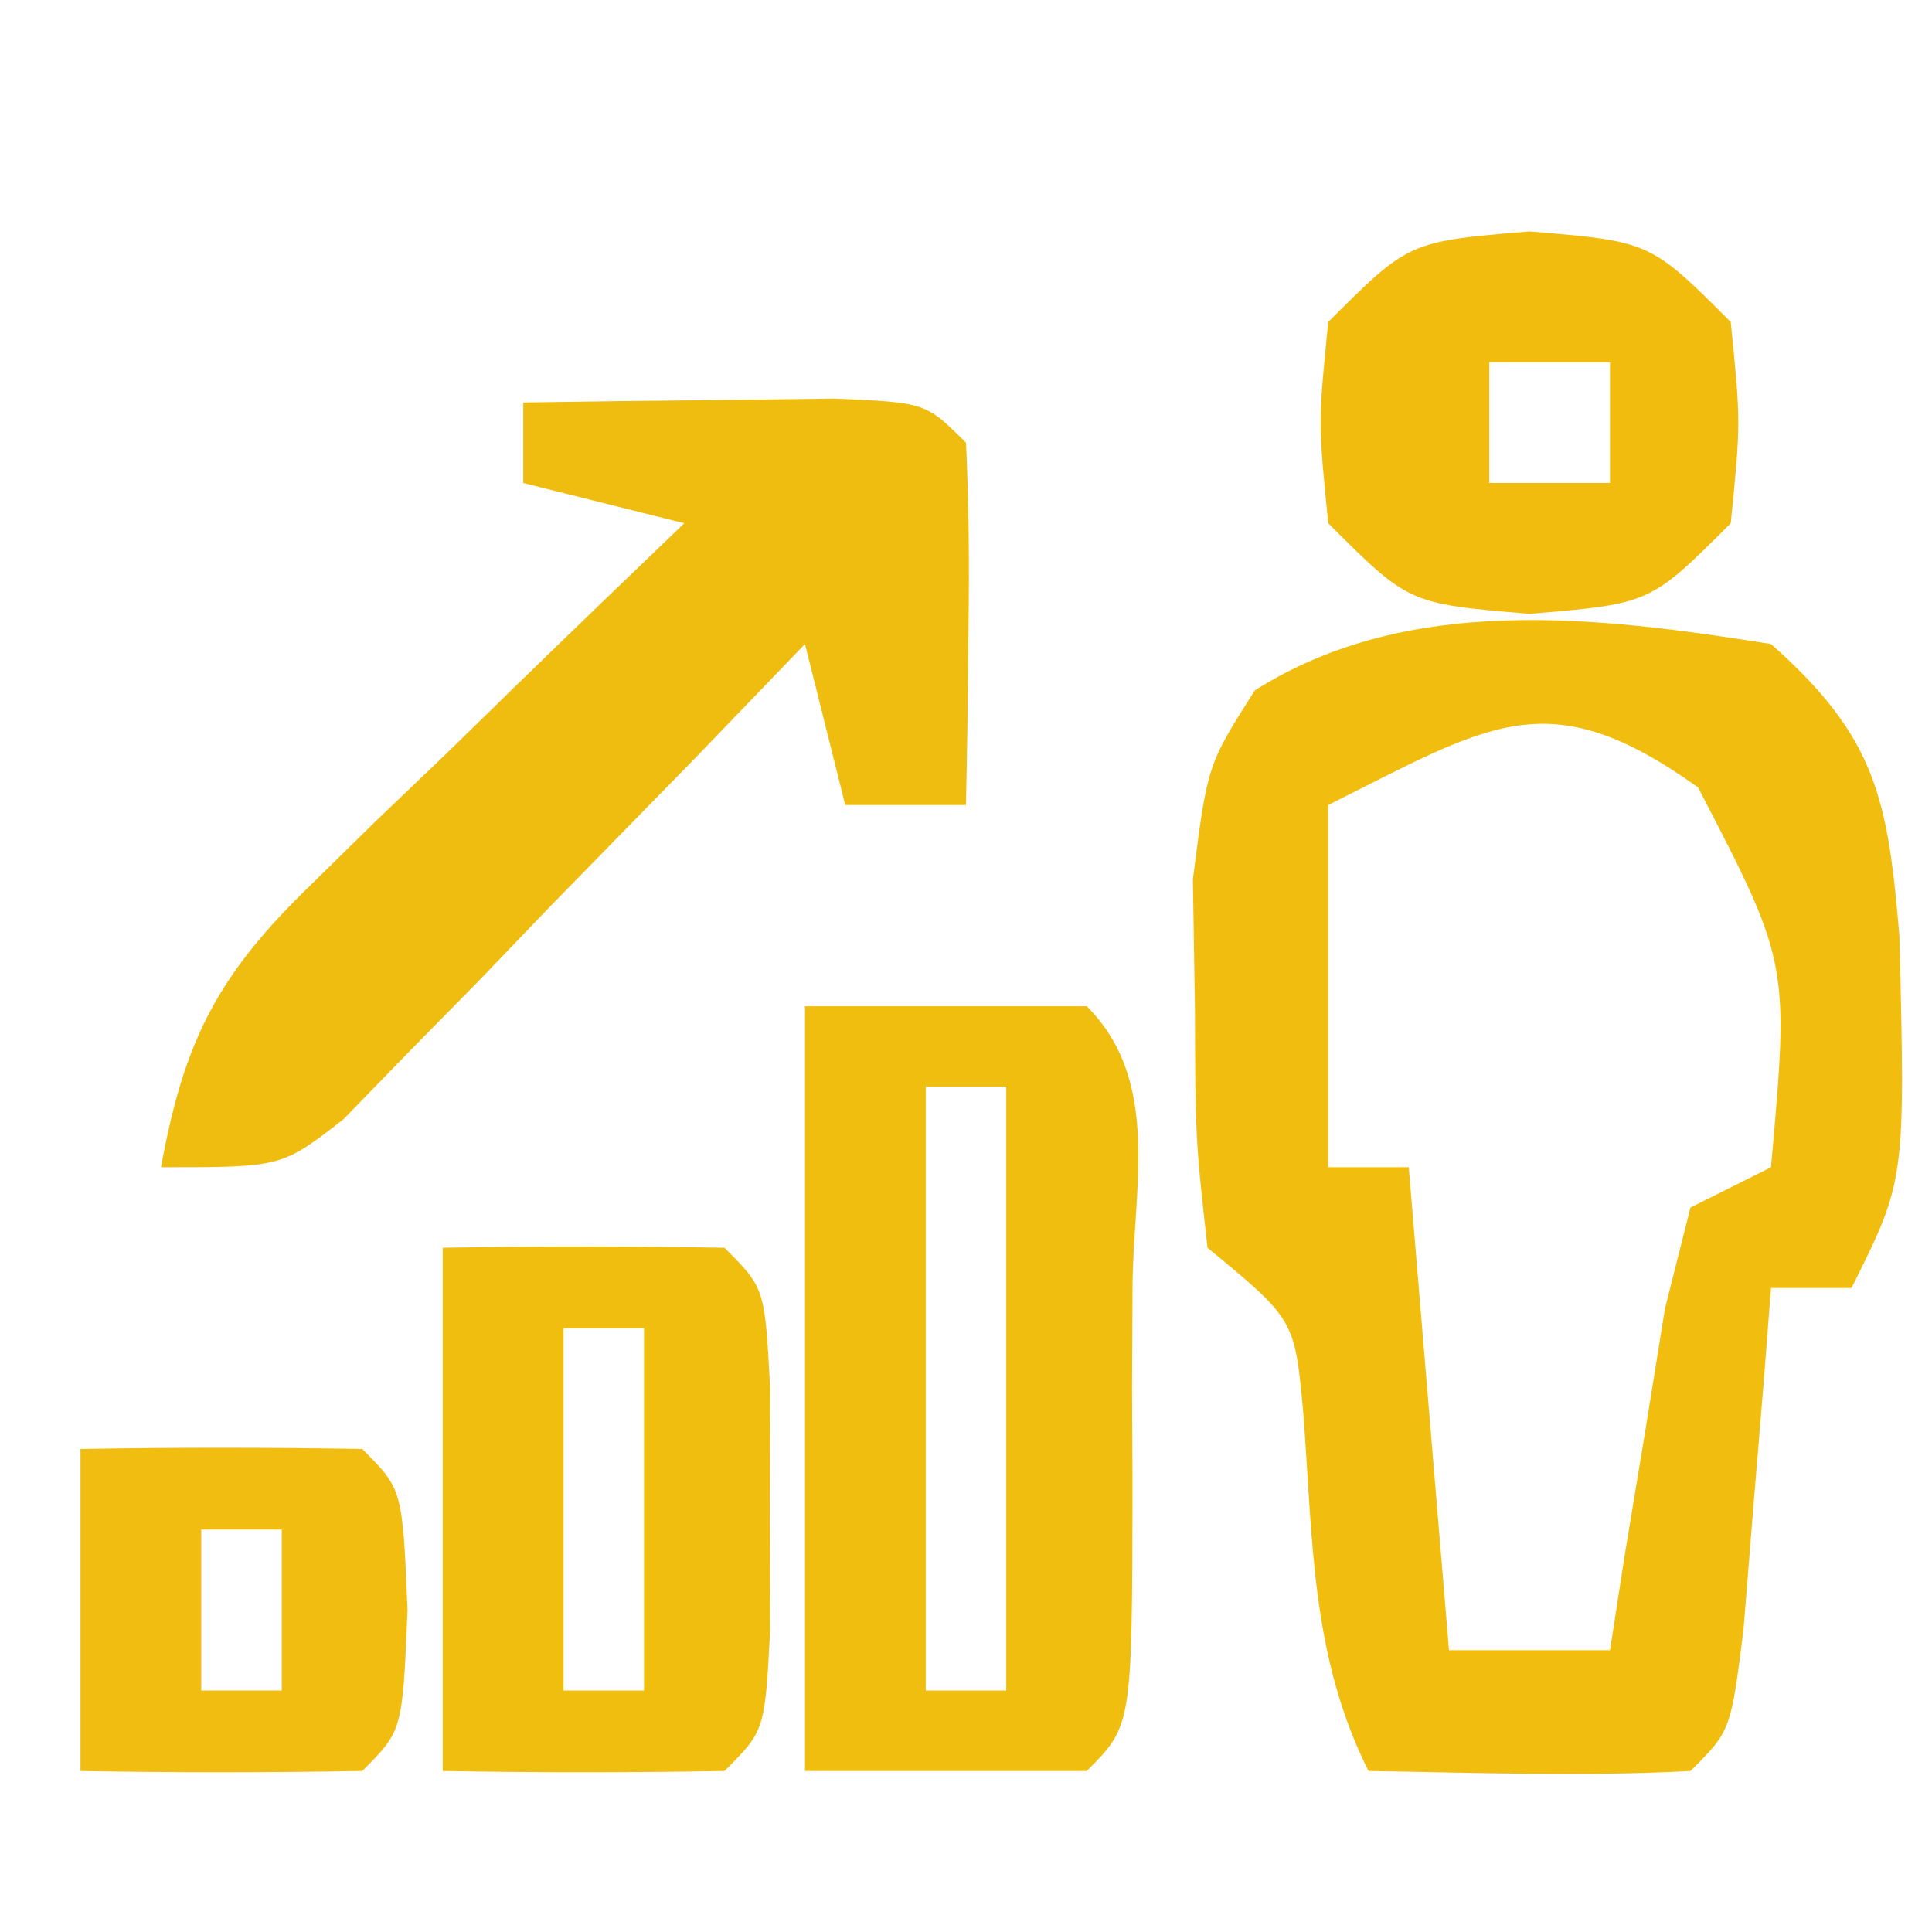
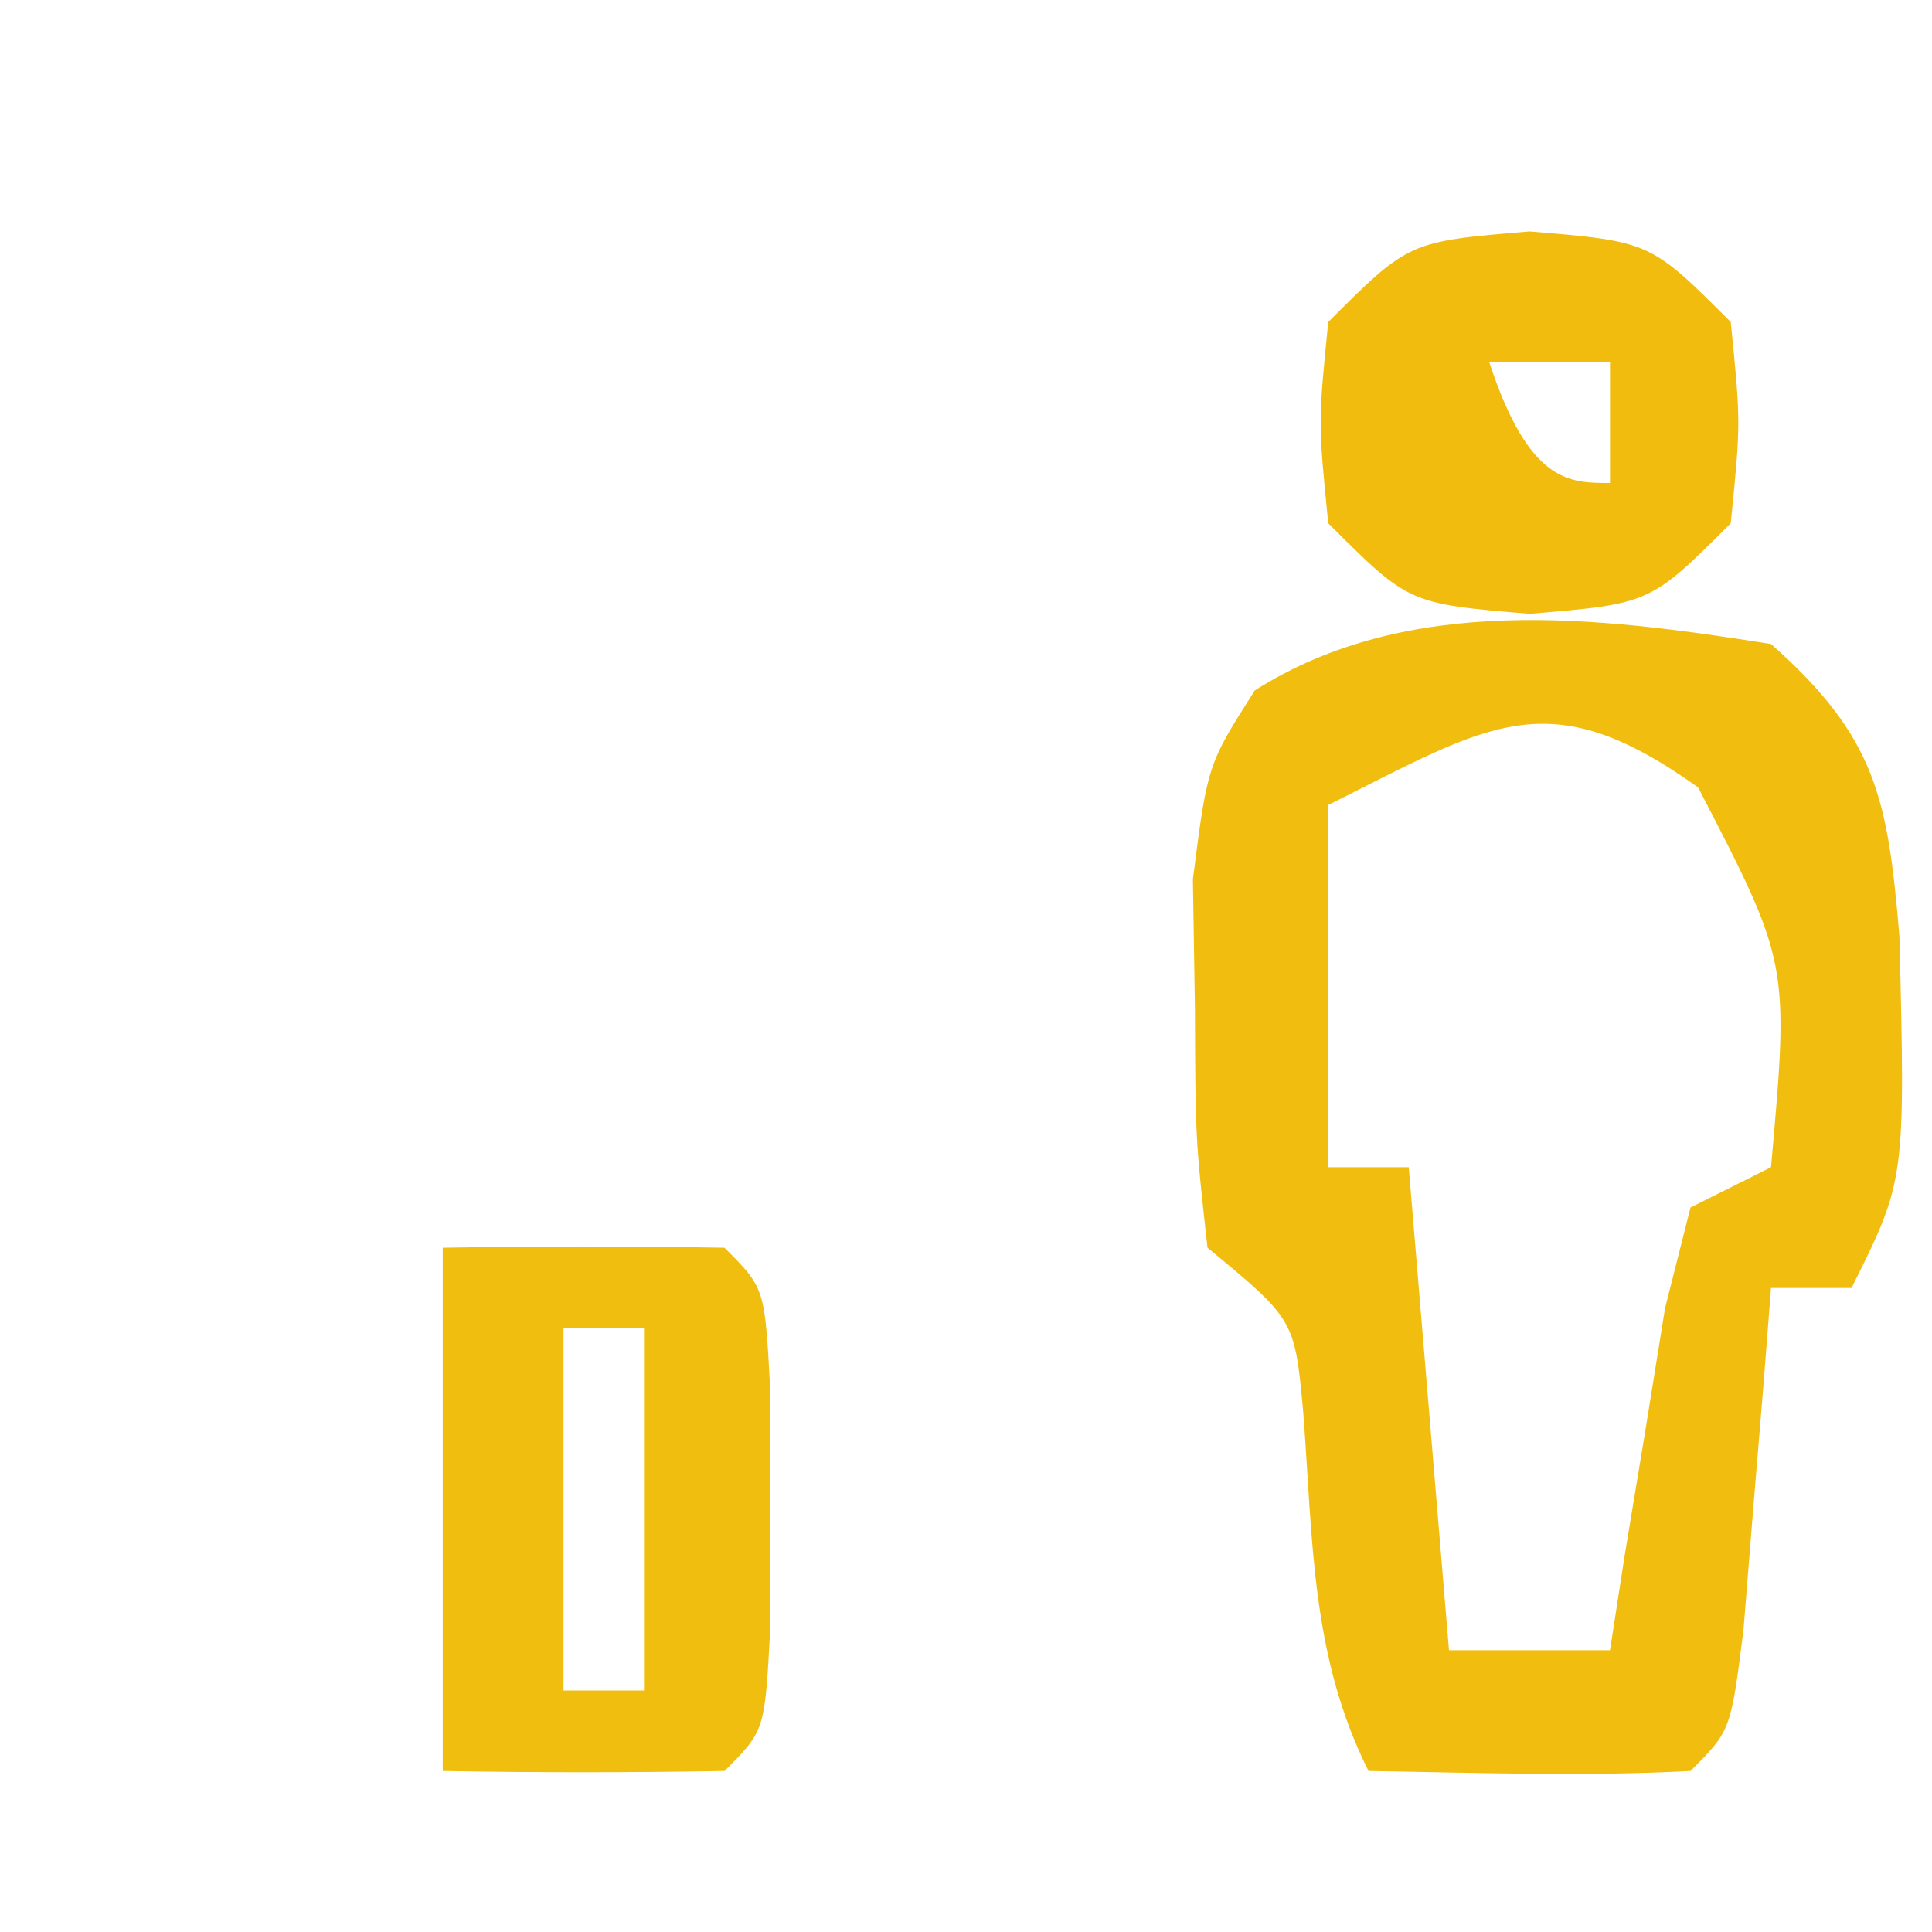
<svg xmlns="http://www.w3.org/2000/svg" width="48" height="48">
  <path d="M0 0 C2.62 2.32 2.902 3.844 3.191 7.266 C3.338 13.324 3.338 13.324 2 16 C1.34 16 0.68 16 0 16 C-0.061 16.782 -0.121 17.565 -0.184 18.371 C-0.267 19.383 -0.351 20.395 -0.438 21.438 C-0.519 22.447 -0.6 23.456 -0.684 24.496 C-1 27 -1 27 -2 28 C-4.671 28.141 -7.324 28.042 -10 28 C-11.435 25.131 -11.379 22.265 -11.621 19.094 C-11.833 16.787 -11.833 16.787 -14 15 C-14.301 12.285 -14.301 12.285 -14.312 9.062 C-14.329 8.002 -14.346 6.941 -14.363 5.848 C-14 3 -14 3 -12.824 1.152 C-9.003 -1.262 -4.316 -0.683 0 0 Z M-11 4 C-11 6.97 -11 9.94 -11 13 C-10.34 13 -9.68 13 -9 13 C-8.67 16.96 -8.34 20.92 -8 25 C-6.68 25 -5.36 25 -4 25 C-3.879 24.218 -3.758 23.435 -3.633 22.629 C-3.381 21.111 -3.381 21.111 -3.125 19.562 C-2.963 18.553 -2.8 17.544 -2.633 16.504 C-2.424 15.678 -2.215 14.851 -2 14 C-1.34 13.67 -0.68 13.34 0 13 C0.453 7.93 0.453 7.93 -1.812 3.562 C-5.533 0.905 -6.96 1.98 -11 4 Z " fill="#F1BE0F" transform="translate(44,16)" />
-   <path d="M0 0 C1.646 -0.027 3.292 -0.046 4.938 -0.062 C5.854 -0.074 6.771 -0.086 7.715 -0.098 C10 0 10 0 11 1 C11.072 2.519 11.084 4.042 11.062 5.562 C11.053 6.389 11.044 7.215 11.035 8.066 C11.024 8.704 11.012 9.343 11 10 C10.01 10 9.02 10 8 10 C7.67 8.68 7.34 7.36 7 6 C6.096 6.938 5.193 7.877 4.262 8.844 C3.071 10.063 1.879 11.282 0.688 12.5 C-0.205 13.43 -0.205 13.43 -1.115 14.379 C-1.692 14.965 -2.269 15.552 -2.863 16.156 C-3.392 16.701 -3.921 17.246 -4.466 17.807 C-6 19 -6 19 -9 19 C-8.423 15.831 -7.584 14.218 -5.277 11.984 C-4.739 11.456 -4.201 10.927 -3.646 10.383 C-3.083 9.844 -2.519 9.305 -1.938 8.75 C-1.37 8.196 -0.802 7.641 -0.217 7.07 C1.182 5.707 2.59 4.352 4 3 C2.68 2.67 1.36 2.34 0 2 C0 1.34 0 0.68 0 0 Z " fill="#EFBC10" transform="translate(13,10)" />
-   <path d="M0 0 C2.31 0 4.62 0 7 0 C8.886 1.886 8.132 4.578 8.137 7.082 C8.133 7.88 8.129 8.678 8.125 9.5 C8.129 10.298 8.133 11.096 8.137 11.918 C8.127 17.873 8.127 17.873 7 19 C4.69 19 2.38 19 0 19 C0 12.73 0 6.46 0 0 Z M3 2 C3 6.95 3 11.9 3 17 C3.66 17 4.32 17 5 17 C5 12.05 5 7.1 5 2 C4.34 2 3.68 2 3 2 Z " fill="#F0BE0F" transform="translate(20,25)" />
  <path d="M0 0 C2.333 -0.042 4.667 -0.041 7 0 C8 1 8 1 8.133 3.469 C8.13 4.469 8.128 5.469 8.125 6.5 C8.128 7.5 8.13 8.501 8.133 9.531 C8 12 8 12 7 13 C4.667 13.041 2.333 13.042 0 13 C0 8.71 0 4.42 0 0 Z M3 2 C3 4.97 3 7.94 3 11 C3.66 11 4.32 11 5 11 C5 8.03 5 5.06 5 2 C4.34 2 3.68 2 3 2 Z " fill="#F0BE0F" transform="translate(11,31)" />
-   <path d="M0 0 C3 0.25 3 0.25 5 2.25 C5.25 4.75 5.25 4.75 5 7.25 C3 9.25 3 9.25 0 9.5 C-3 9.25 -3 9.25 -5 7.25 C-5.25 4.75 -5.25 4.75 -5 2.25 C-3 0.25 -3 0.25 0 0 Z M-1 3.25 C-1 4.24 -1 5.23 -1 6.25 C-0.01 6.25 0.98 6.25 2 6.25 C2 5.26 2 4.27 2 3.25 C1.01 3.25 0.02 3.25 -1 3.25 Z " fill="#F1BC0E" transform="translate(38,5.75)" />
-   <path d="M0 0 C2.333 -0.042 4.667 -0.041 7 0 C8 1 8 1 8.125 4 C8 7 8 7 7 8 C4.667 8.041 2.333 8.042 0 8 C0 5.36 0 2.72 0 0 Z M3 2 C3 3.32 3 4.64 3 6 C3.66 6 4.32 6 5 6 C5 4.68 5 3.36 5 2 C4.34 2 3.68 2 3 2 Z " fill="#F0BD10" transform="translate(2,36)" />
+   <path d="M0 0 C3 0.25 3 0.25 5 2.25 C5.25 4.75 5.25 4.75 5 7.25 C3 9.25 3 9.25 0 9.5 C-3 9.25 -3 9.25 -5 7.25 C-5.25 4.75 -5.25 4.75 -5 2.25 C-3 0.25 -3 0.25 0 0 Z M-1 3.25 C-0.01 6.25 0.98 6.25 2 6.25 C2 5.26 2 4.27 2 3.25 C1.01 3.25 0.02 3.25 -1 3.25 Z " fill="#F1BC0E" transform="translate(38,5.75)" />
</svg>